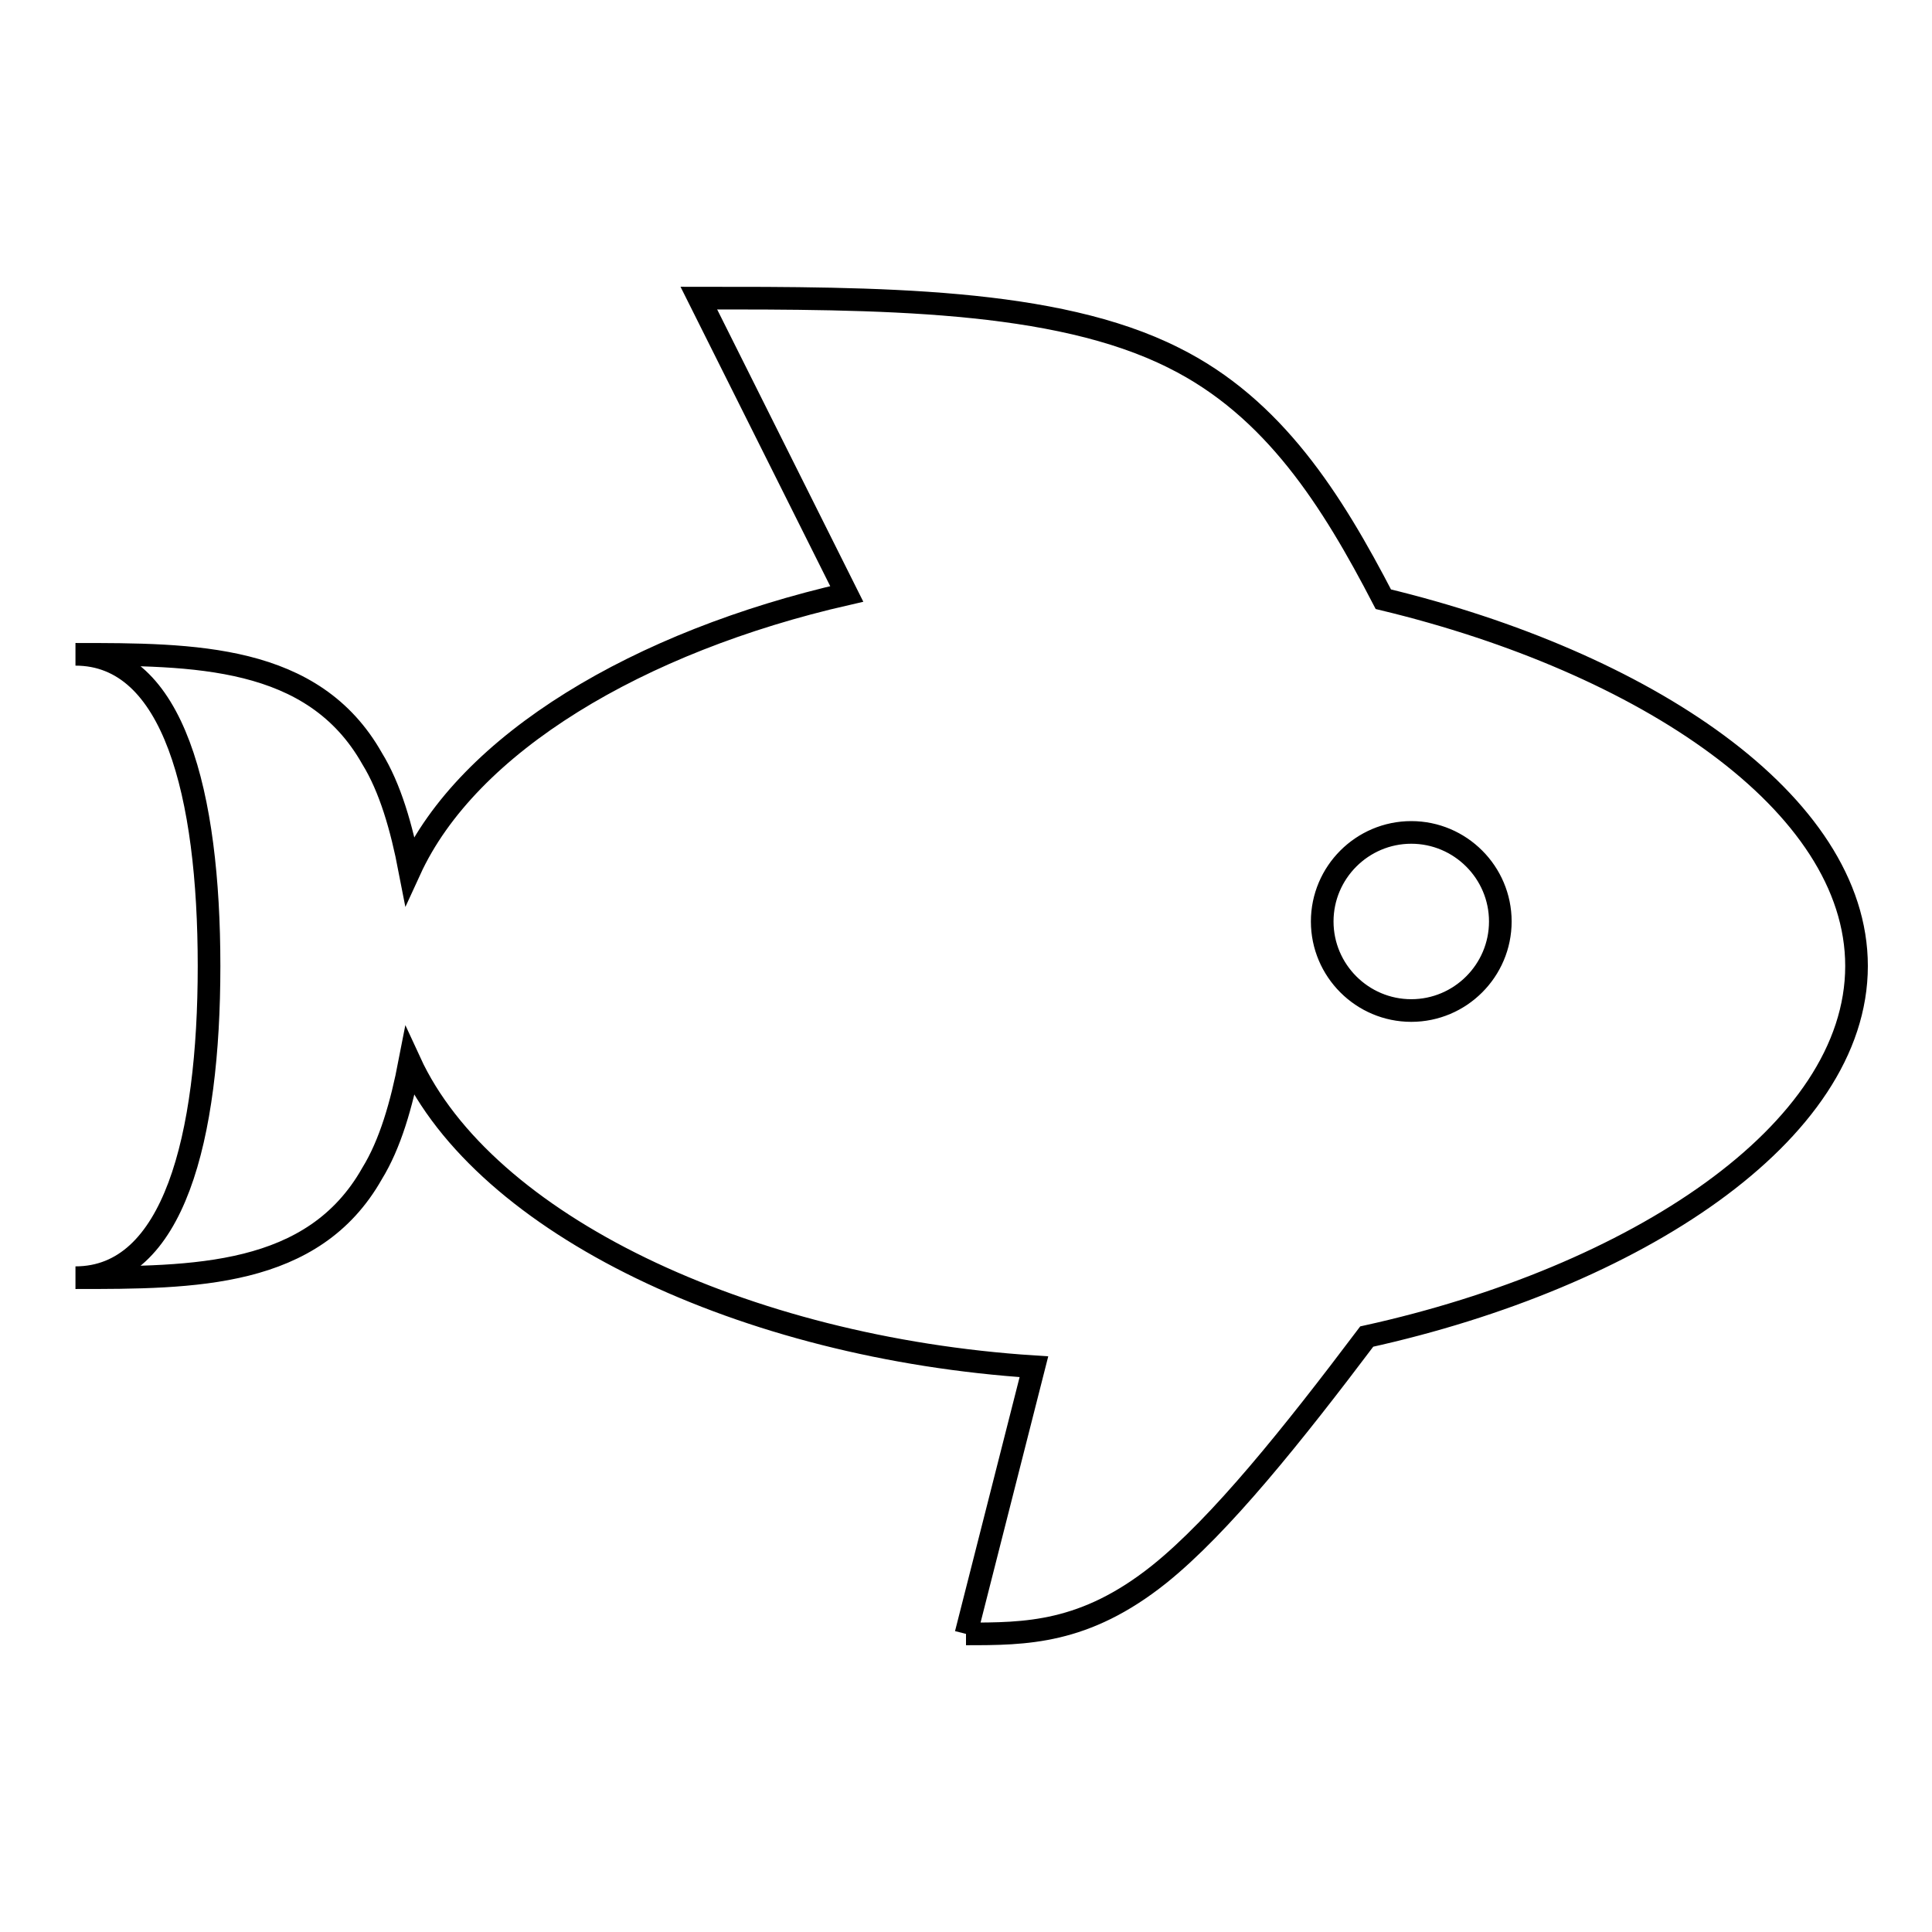
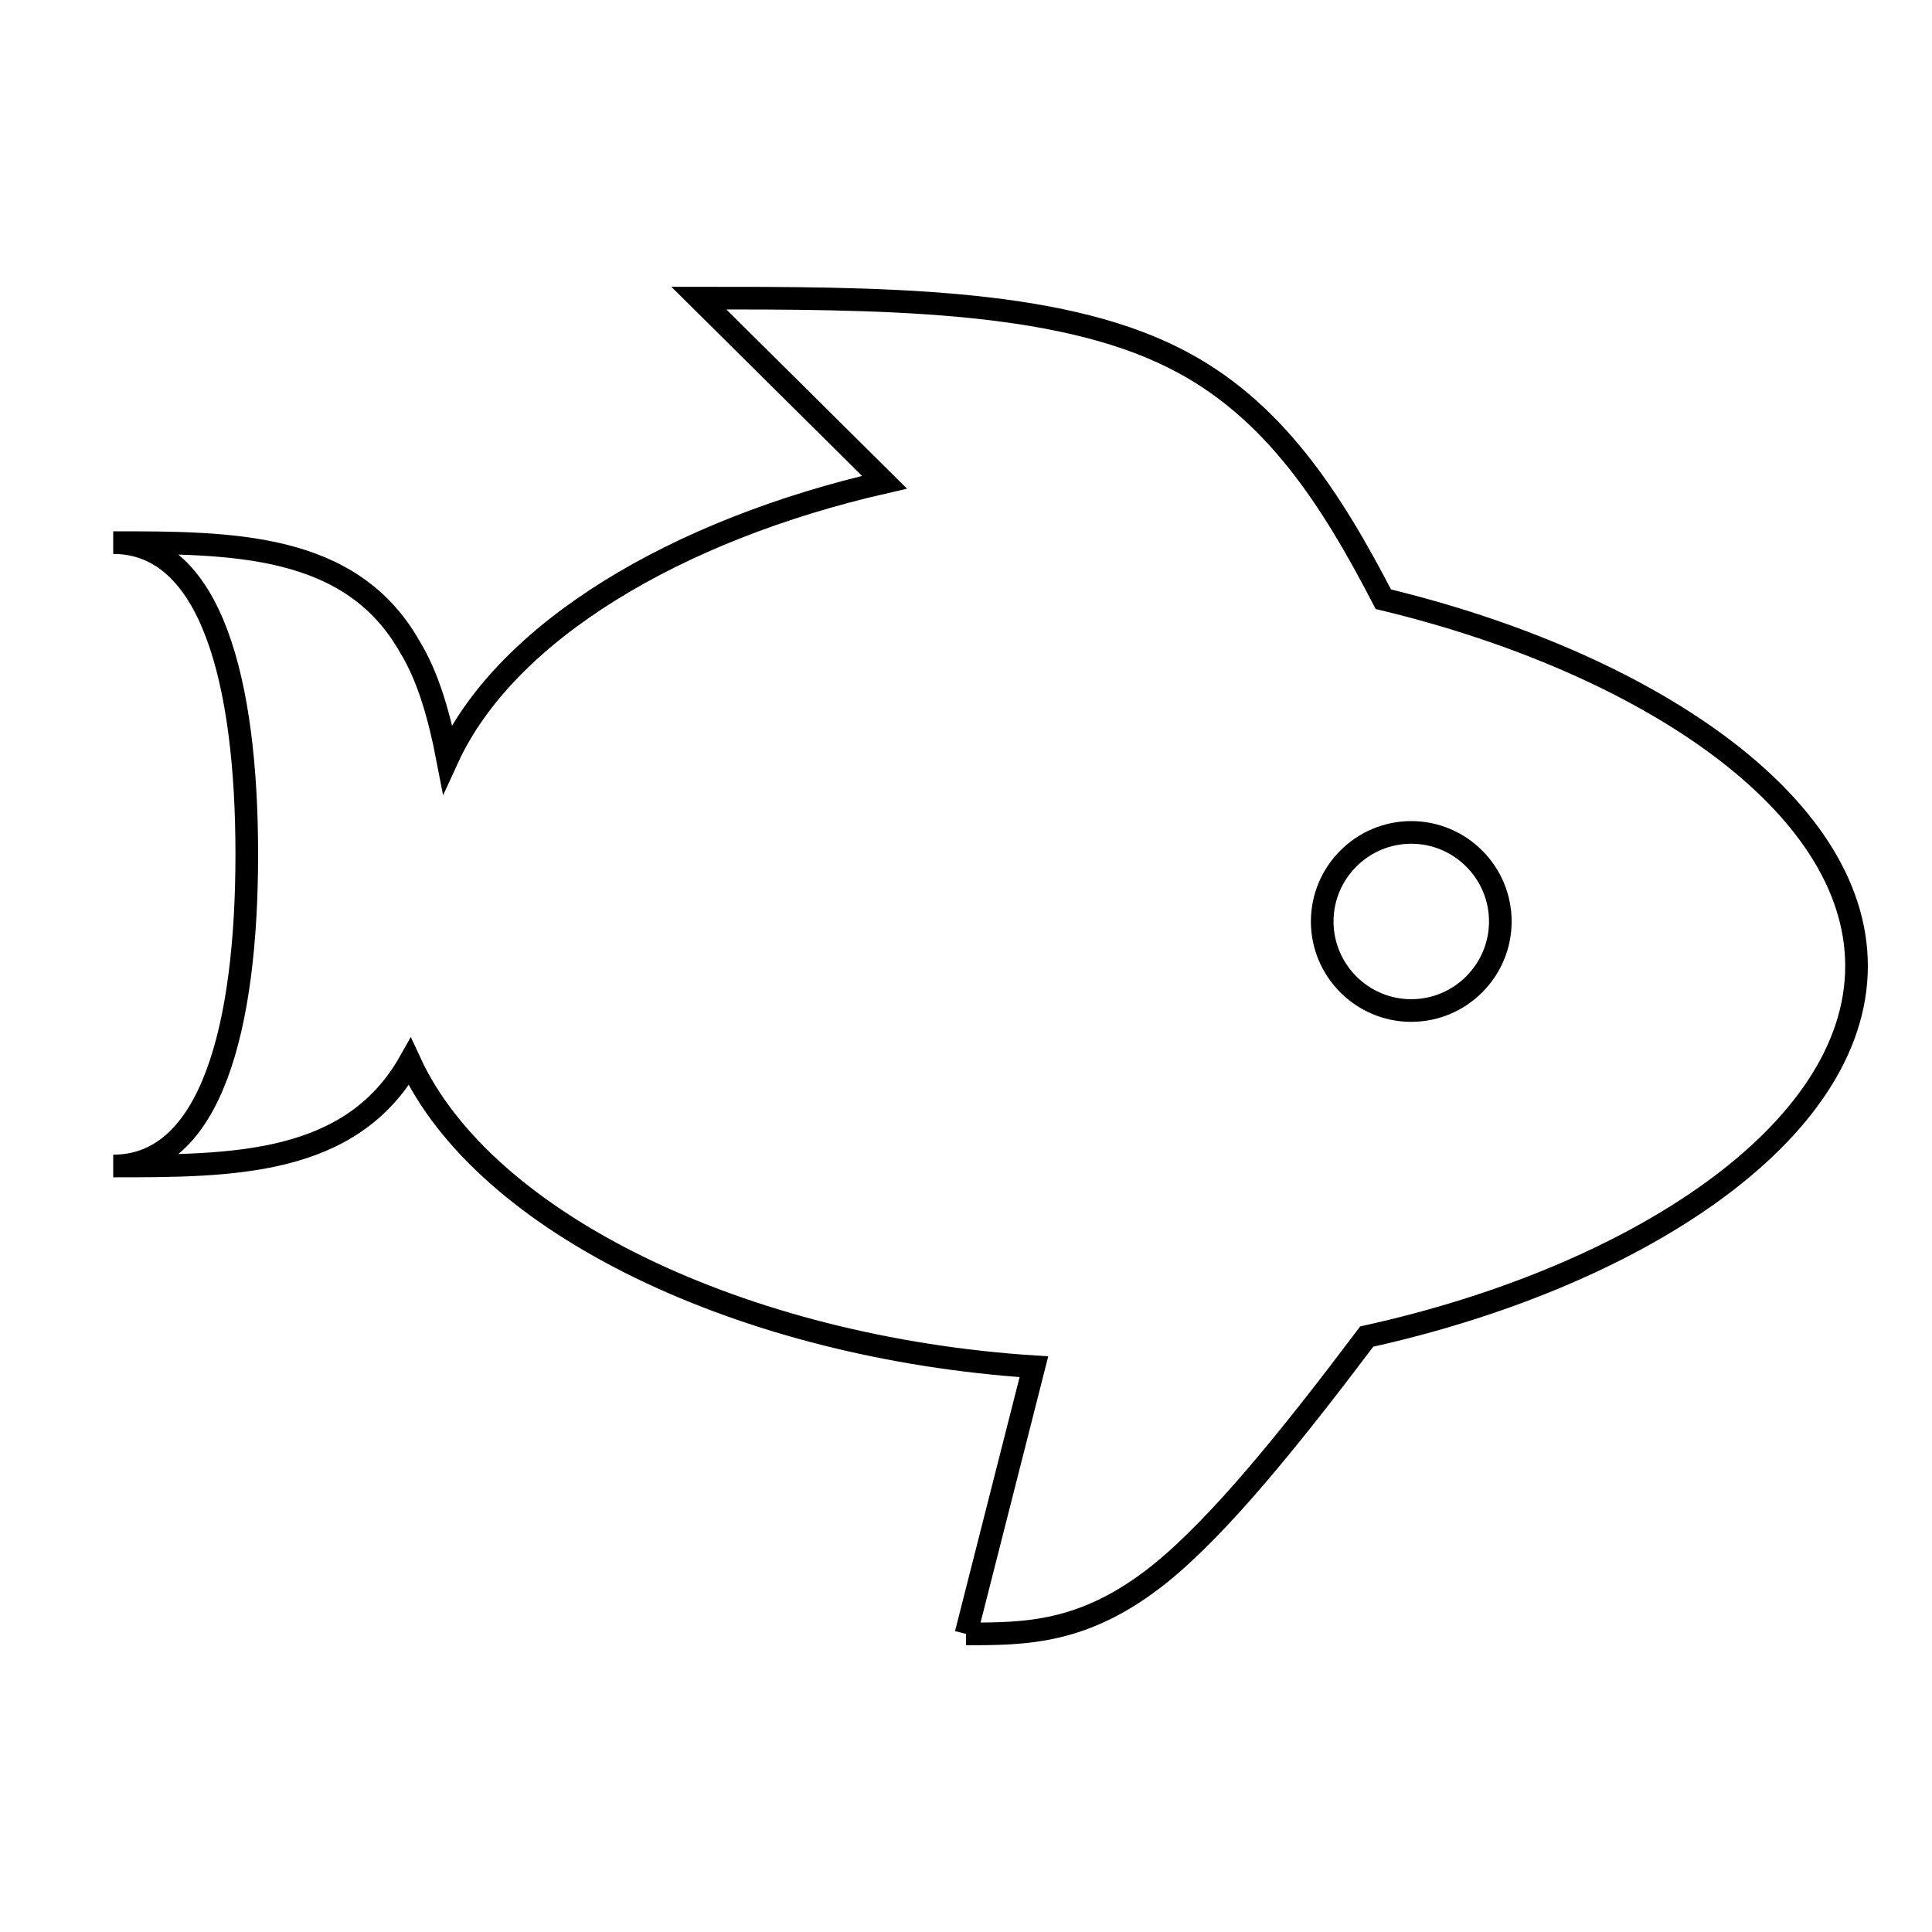
<svg xmlns="http://www.w3.org/2000/svg" version="1.1" x="0px" y="0px" viewBox="0 0 256 256" enable-background="new 0 0 256 256" xml:space="preserve">
  <g>
-     <path stroke-width="3" fill-opacity="0" stroke="#000000" d="M128,216.5l9-35.4c-38.5-2.5-72.8-18.9-82.7-40.4c-1.1,5.7-2.6,10.9-5,14.8c-7.8,13.8-23.6,13.8-39.3,13.8 c13,0,17.7-18.5,17.7-41.3c0-22.8-4.7-41.3-17.7-41.3c15.7,0,31.5,0,39.3,13.8c2.4,3.9,3.9,9.1,5,14.8 c7.7-16.8,30.3-30.3,57.9-36.6L92.6,39.5c23.6,0,47.2,0,62.9,7.9c13.3,6.6,21,18.9,27.8,32c34.5,8.3,62.7,26.9,62.7,48.6 c0,22.2-29.5,41.3-64.9,49.1c-9.8,13-19.4,25-27.5,31.5C143.7,216.5,135.9,216.5,128,216.5 M187,110.3c-6.5,0-11.8,5.3-11.8,11.8 c0,6.5,5.3,11.8,11.8,11.8s11.8-5.3,11.8-11.8C198.8,115.6,193.5,110.3,187,110.3z" />
+     <path stroke-width="3" fill-opacity="0" stroke="#000000" d="M128,216.5l9-35.4c-38.5-2.5-72.8-18.9-82.7-40.4c-7.8,13.8-23.6,13.8-39.3,13.8 c13,0,17.7-18.5,17.7-41.3c0-22.8-4.7-41.3-17.7-41.3c15.7,0,31.5,0,39.3,13.8c2.4,3.9,3.9,9.1,5,14.8 c7.7-16.8,30.3-30.3,57.9-36.6L92.6,39.5c23.6,0,47.2,0,62.9,7.9c13.3,6.6,21,18.9,27.8,32c34.5,8.3,62.7,26.9,62.7,48.6 c0,22.2-29.5,41.3-64.9,49.1c-9.8,13-19.4,25-27.5,31.5C143.7,216.5,135.9,216.5,128,216.5 M187,110.3c-6.5,0-11.8,5.3-11.8,11.8 c0,6.5,5.3,11.8,11.8,11.8s11.8-5.3,11.8-11.8C198.8,115.6,193.5,110.3,187,110.3z" />
  </g>
</svg>